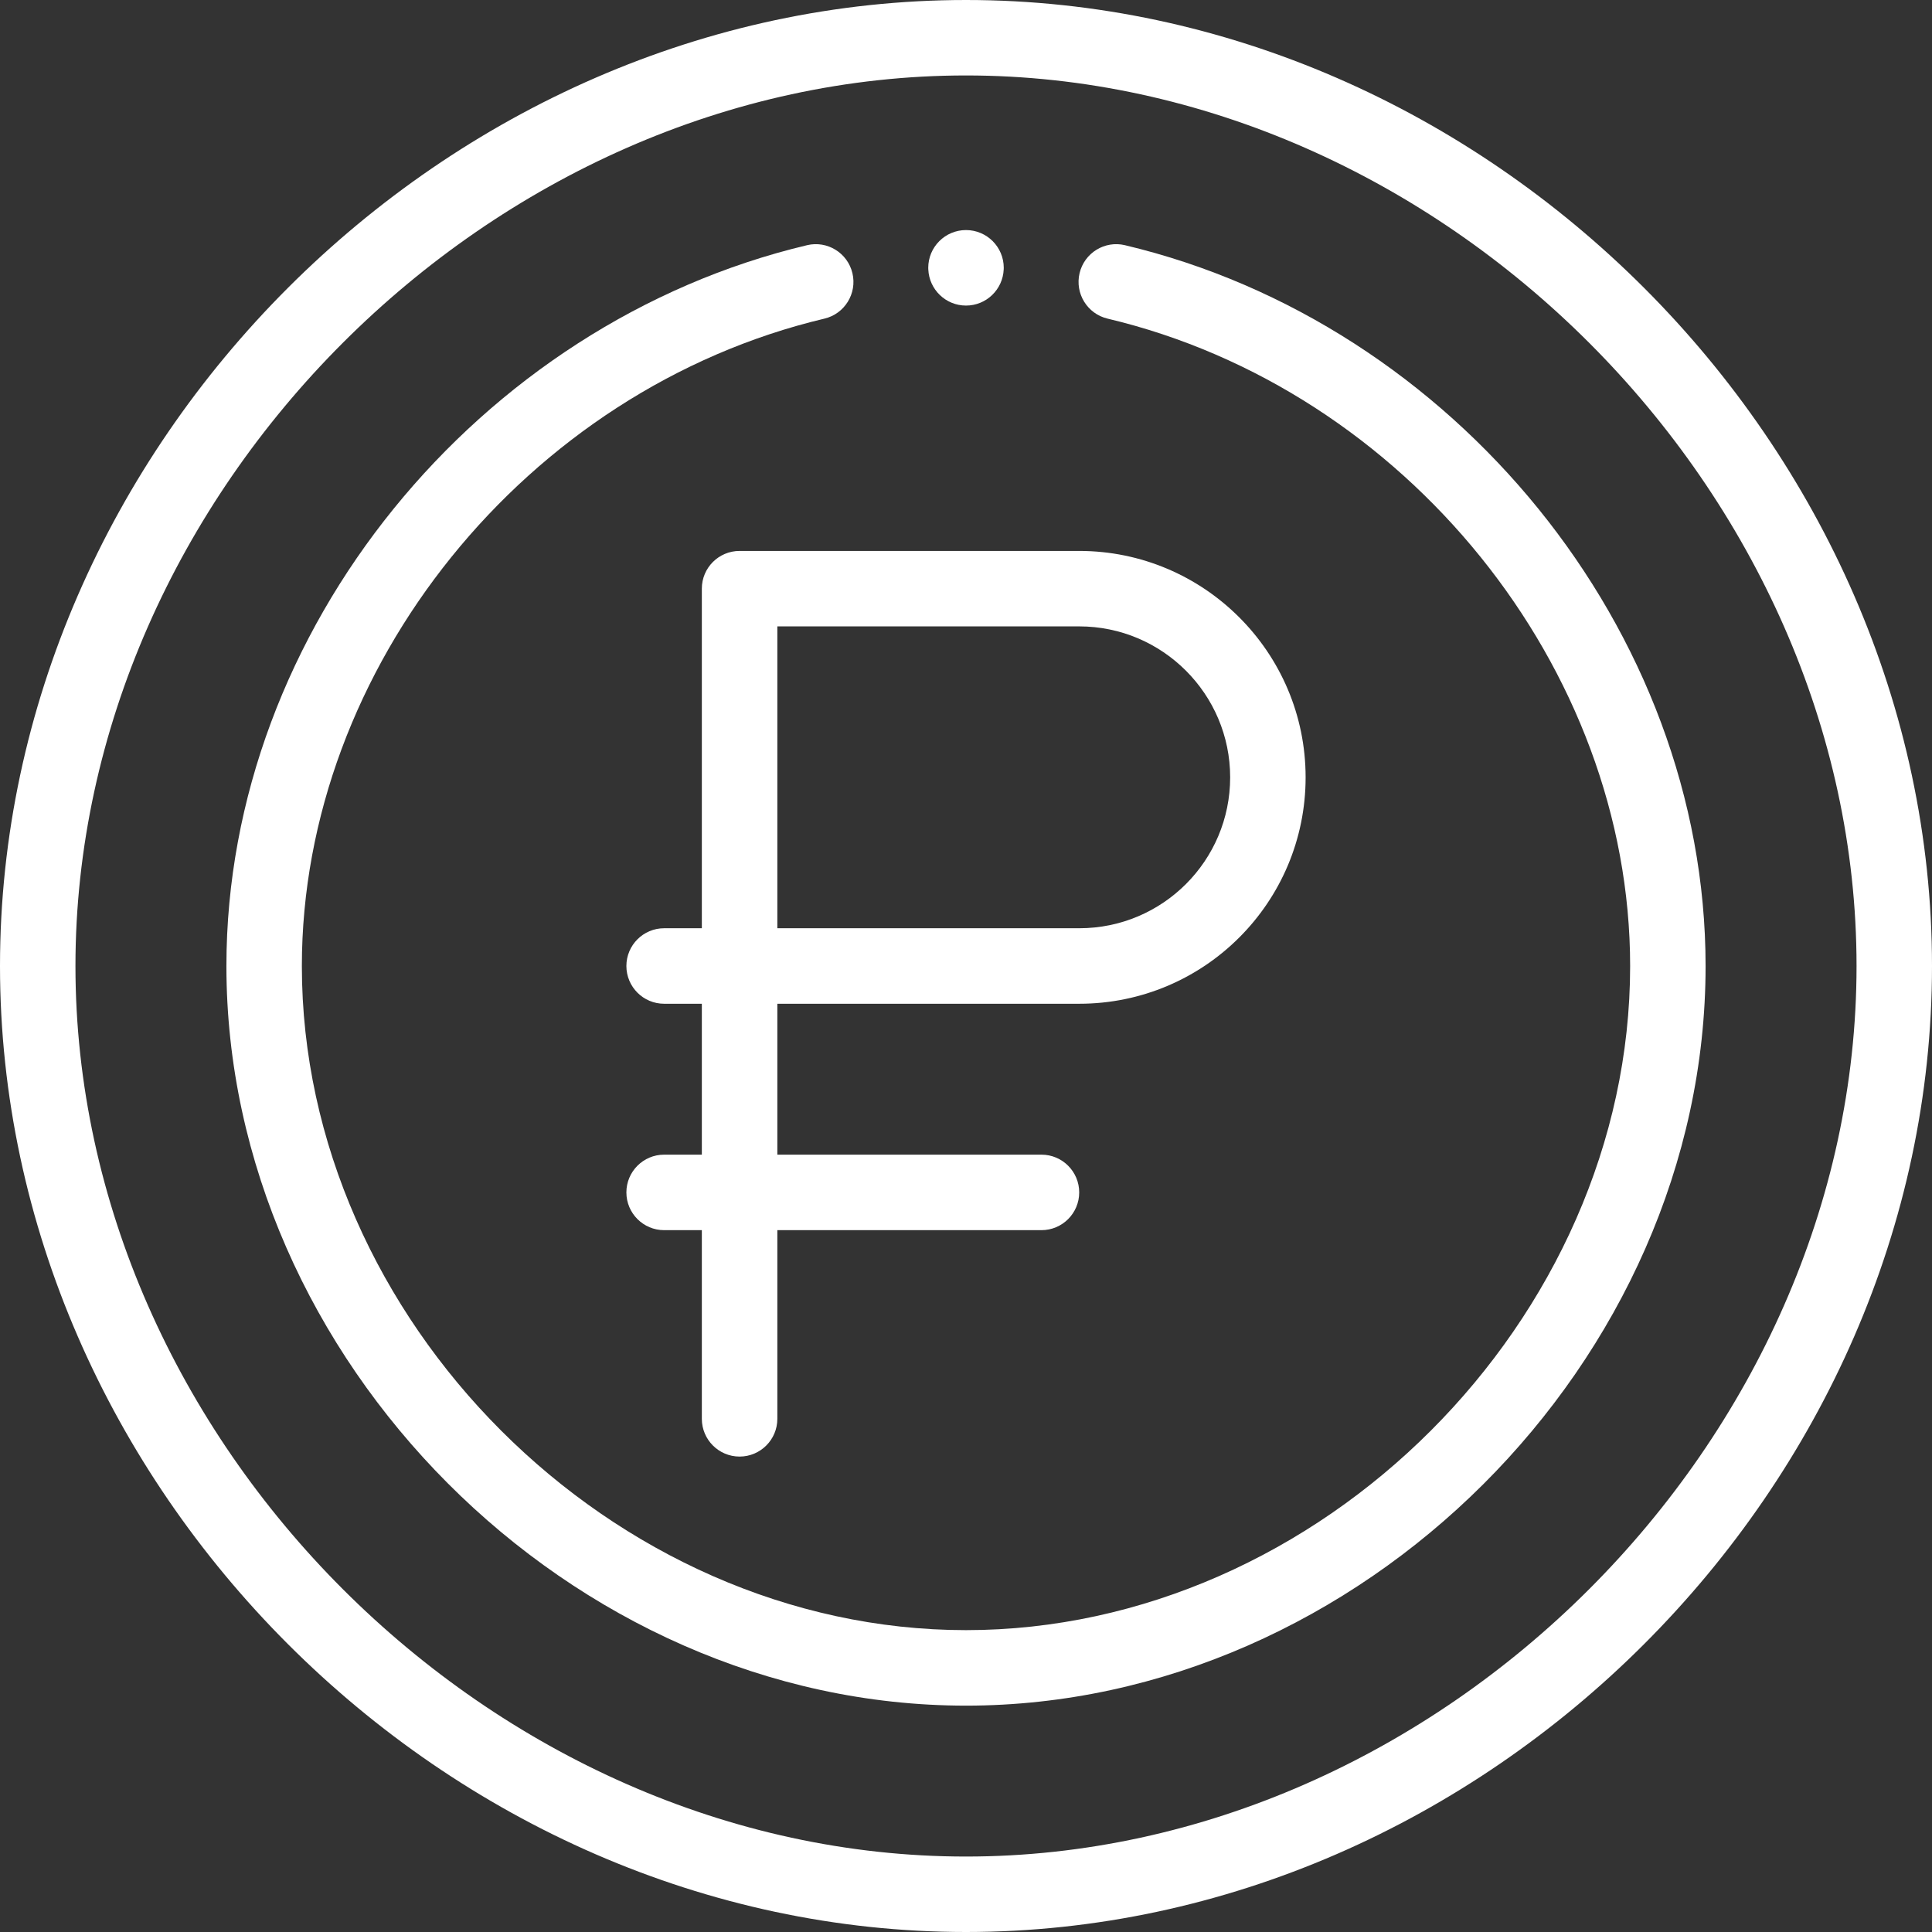
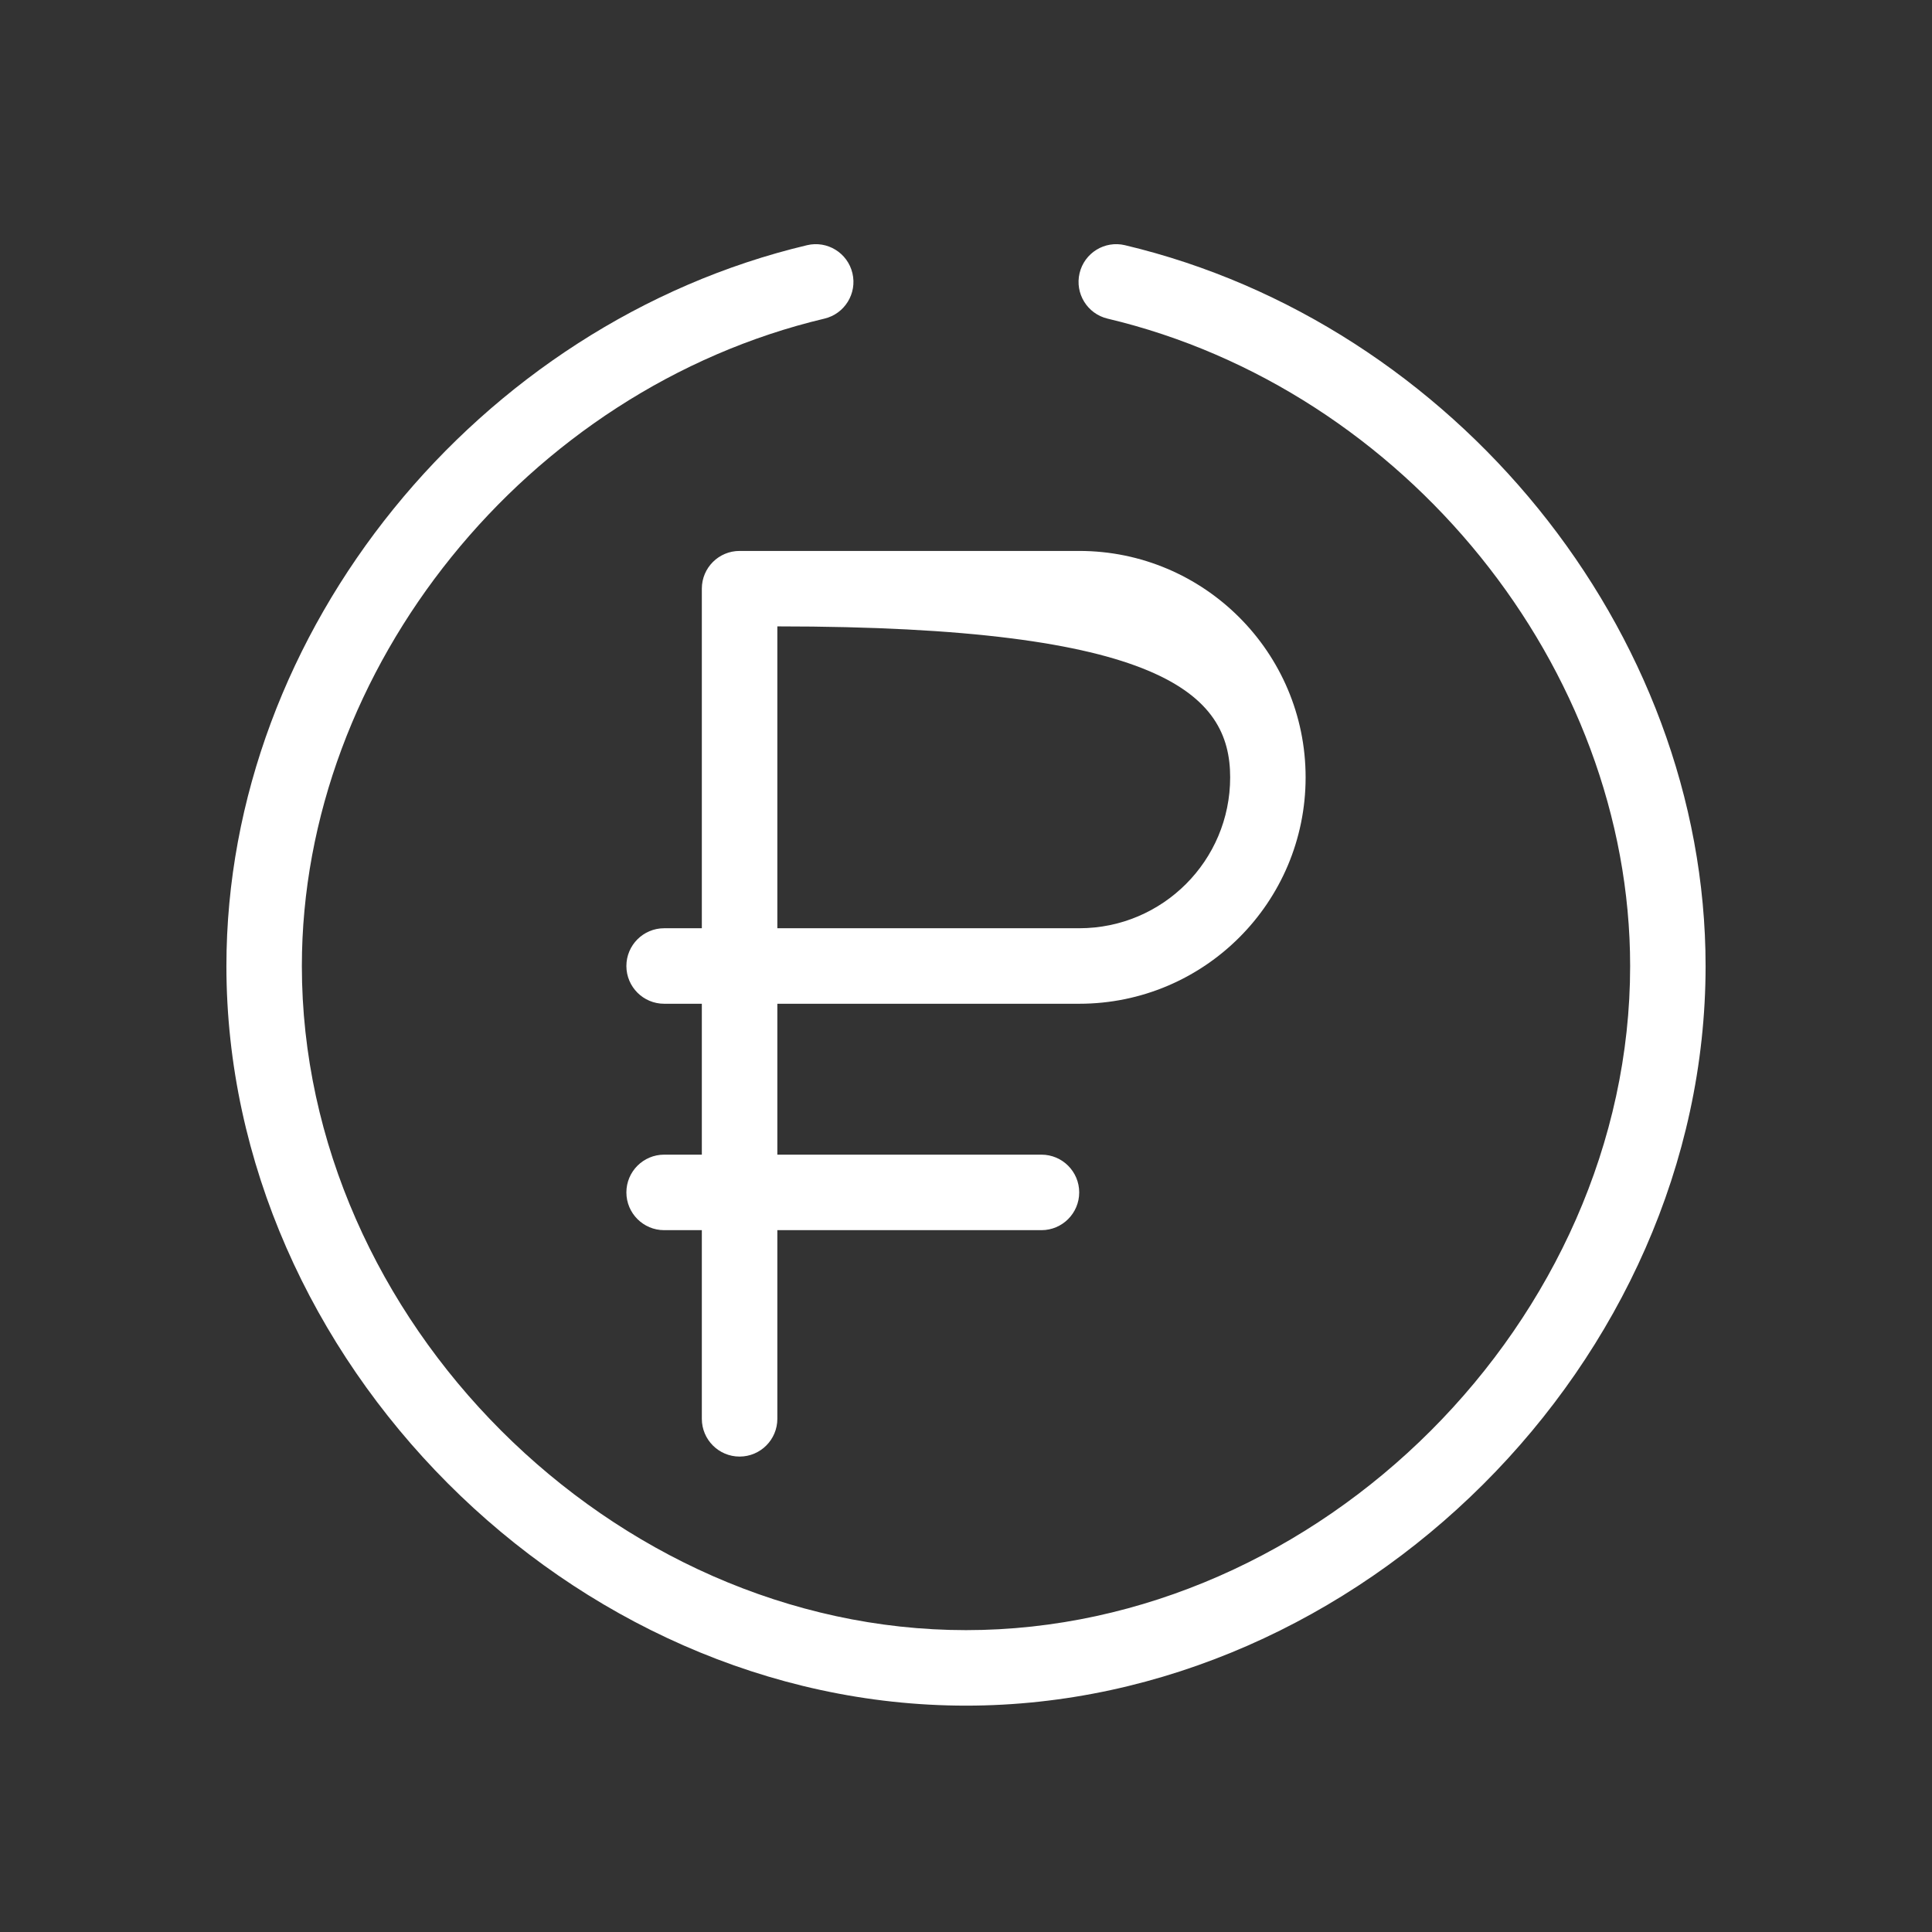
<svg xmlns="http://www.w3.org/2000/svg" width="37" height="37" viewBox="0 0 37 37" fill="none">
  <rect x="0" y="0" width="37" height="37" fill="#333333" stroke="none" />
-   <path d="M18.5 5.852C18.889 5.852 19.206 5.544 19.222 5.159C19.223 5.149 19.223 5.139 19.223 5.129C19.223 4.73 18.899 4.406 18.5 4.406C18.101 4.406 17.777 4.73 17.777 5.129C17.777 5.139 17.777 5.149 17.778 5.159C17.794 5.544 18.111 5.852 18.5 5.852Z" fill="white" />
-   <path d="M20.668 19.223C23.063 19.223 25.004 17.282 25.004 14.887C25.004 12.496 23.059 10.551 20.668 10.551H14.164C13.765 10.551 13.441 10.874 13.441 11.273V17.777H12.719C12.32 17.777 11.996 18.101 11.996 18.5C11.996 18.899 12.32 19.223 12.719 19.223H13.441V22.113H12.719C12.32 22.113 11.996 22.437 11.996 22.836C11.996 23.235 12.32 23.559 12.719 23.559H13.441V27.172C13.441 27.571 13.765 27.895 14.164 27.895C14.563 27.895 14.887 27.571 14.887 27.172V23.559H19.945C20.344 23.559 20.668 23.235 20.668 22.836C20.668 22.437 20.344 22.113 19.945 22.113H14.887V19.223H20.668ZM14.887 11.996H20.668C22.262 11.996 23.559 13.293 23.559 14.887C23.559 16.483 22.265 17.777 20.668 17.777H14.887V11.996Z" fill="white" />
-   <path d="M18.5 37C28.462 37 37 28.466 37 18.5C37 8.553 28.481 0 18.5 0C8.538 0 0 8.534 0 18.5C0 28.461 8.534 37 18.5 37ZM18.5 1.445C27.585 1.445 35.555 9.415 35.555 18.5C35.555 27.585 27.585 35.555 18.5 35.555C9.415 35.555 1.445 27.585 1.445 18.5C1.445 9.415 9.415 1.445 18.5 1.445Z" fill="white" />
+   <path d="M20.668 19.223C23.063 19.223 25.004 17.282 25.004 14.887C25.004 12.496 23.059 10.551 20.668 10.551H14.164C13.765 10.551 13.441 10.874 13.441 11.273V17.777H12.719C12.32 17.777 11.996 18.101 11.996 18.5C11.996 18.899 12.32 19.223 12.719 19.223H13.441V22.113H12.719C12.32 22.113 11.996 22.437 11.996 22.836C11.996 23.235 12.32 23.559 12.719 23.559H13.441V27.172C13.441 27.571 13.765 27.895 14.164 27.895C14.563 27.895 14.887 27.571 14.887 27.172V23.559H19.945C20.344 23.559 20.668 23.235 20.668 22.836C20.668 22.437 20.344 22.113 19.945 22.113H14.887V19.223H20.668ZM14.887 11.996C22.262 11.996 23.559 13.293 23.559 14.887C23.559 16.483 22.265 17.777 20.668 17.777H14.887V11.996Z" fill="white" />
  <path d="M18.5 32.665C26.03 32.665 32.664 26.081 32.664 18.501C32.664 12.066 27.834 6.189 21.545 4.696C21.157 4.603 20.767 4.843 20.675 5.232C20.583 5.62 20.823 6.01 21.211 6.102C26.916 7.456 31.219 12.787 31.219 18.501C31.219 25.276 25.275 31.219 18.5 31.219C11.725 31.219 5.781 25.276 5.781 18.501C5.781 12.787 10.084 7.456 15.789 6.102C16.177 6.01 16.417 5.62 16.325 5.232C16.233 4.843 15.843 4.603 15.455 4.696C9.171 6.188 4.336 12.061 4.336 18.501C4.336 26.031 10.919 32.665 18.5 32.665Z" fill="white" />
</svg>